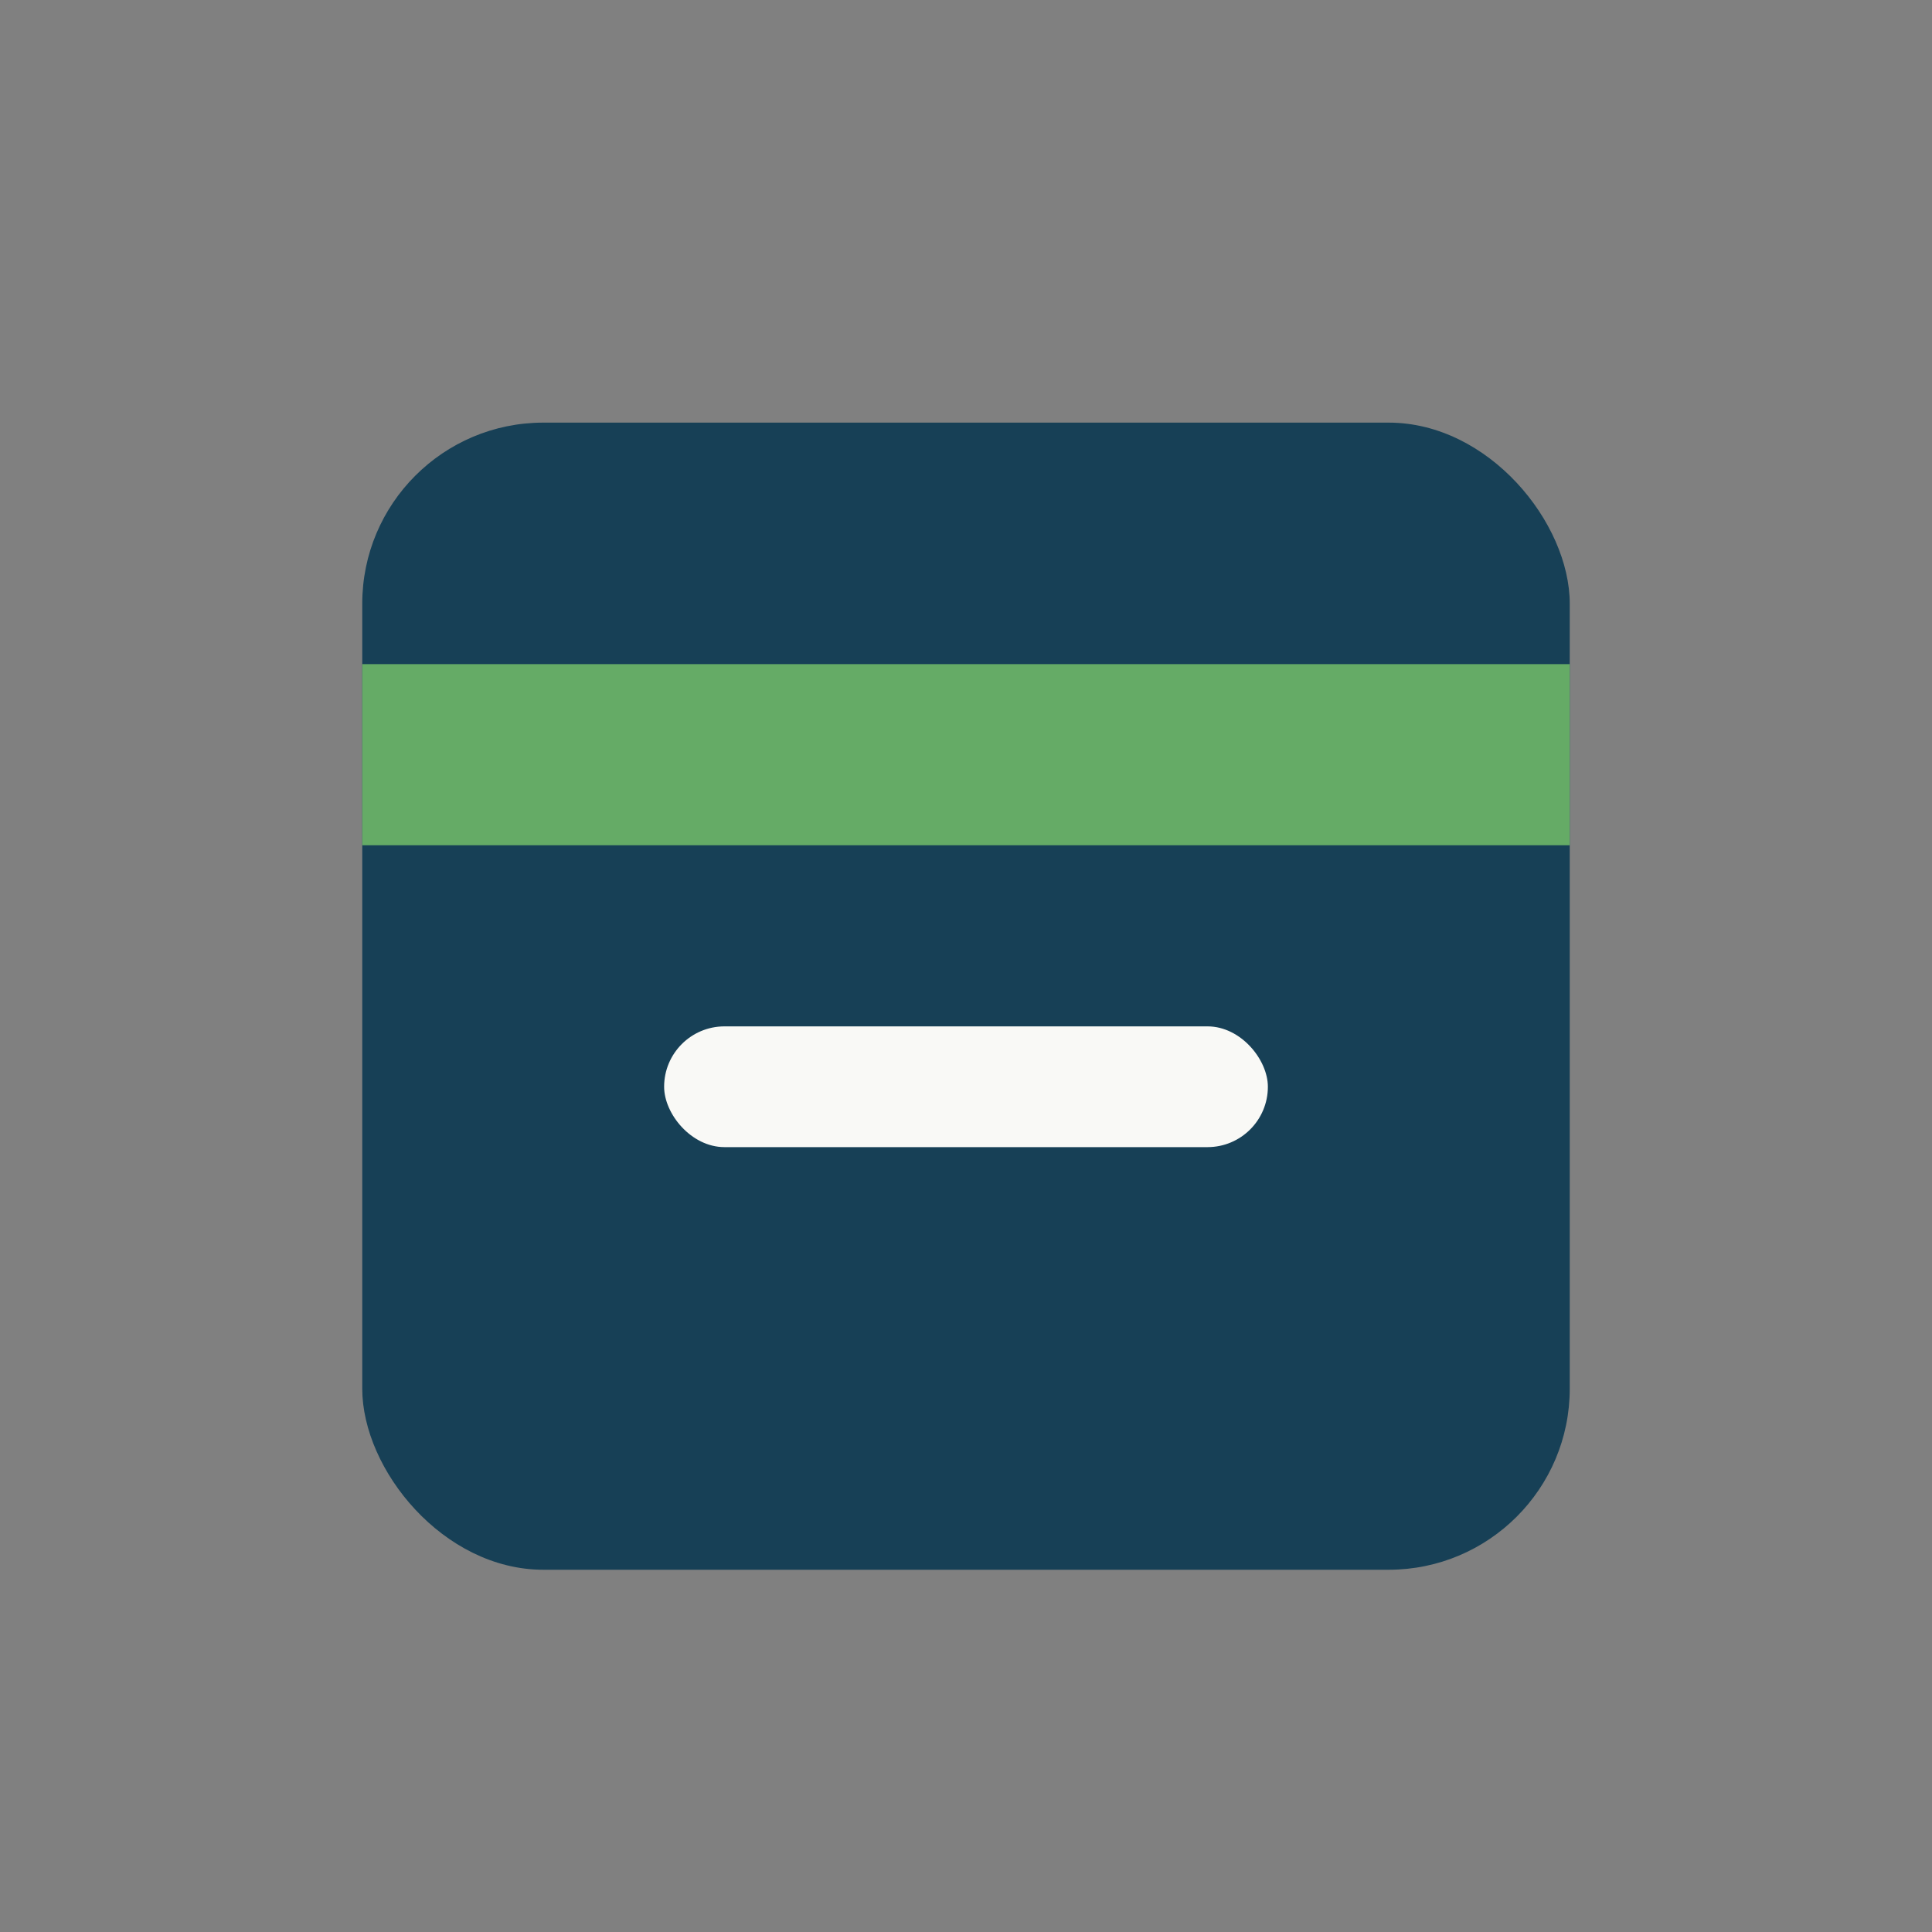
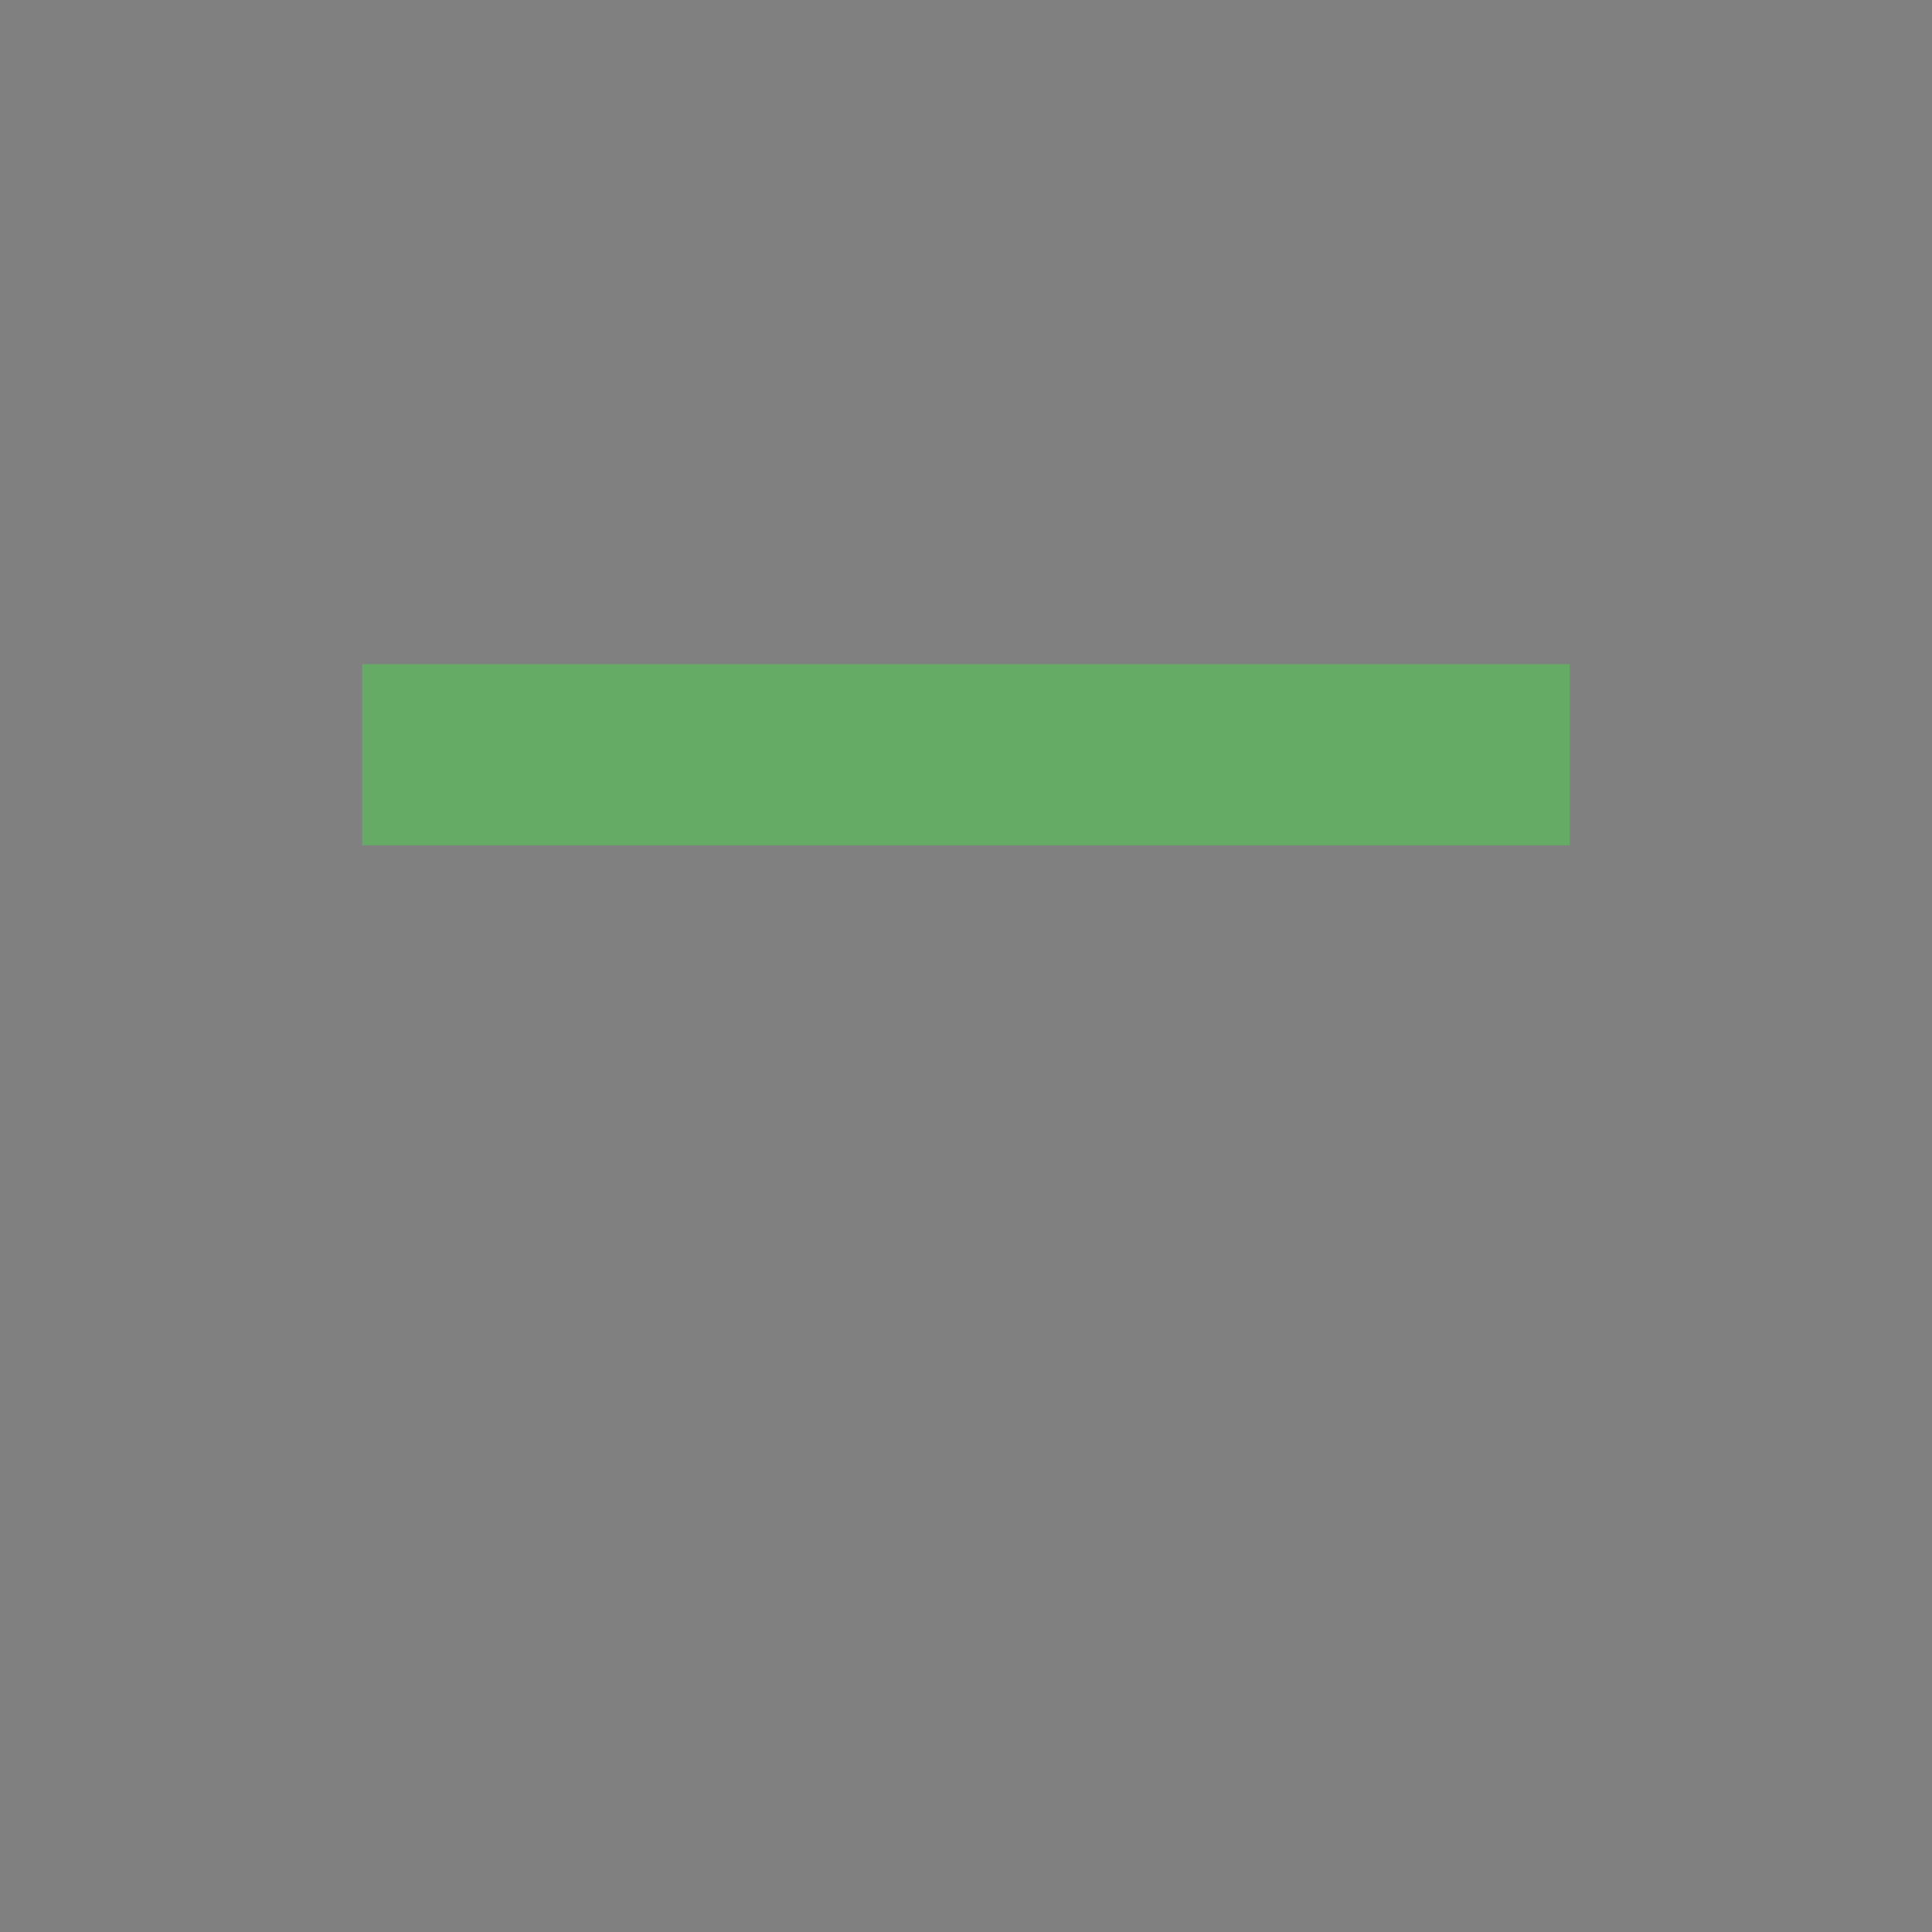
<svg xmlns="http://www.w3.org/2000/svg" width="32" height="32" viewBox="0 0 32 32">
  <rect x="0" y="0" width="32" height="32" fill="#808080" stroke="none" />
-   <rect x="6" y="7" width="20" height="19" rx="3" fill="#174056" />
  <rect x="6" y="11" width="20" height="3" fill="#65AB66" />
-   <rect x="11" y="17" width="10" height="2" rx="1" fill="#F9F9F6" />
</svg>